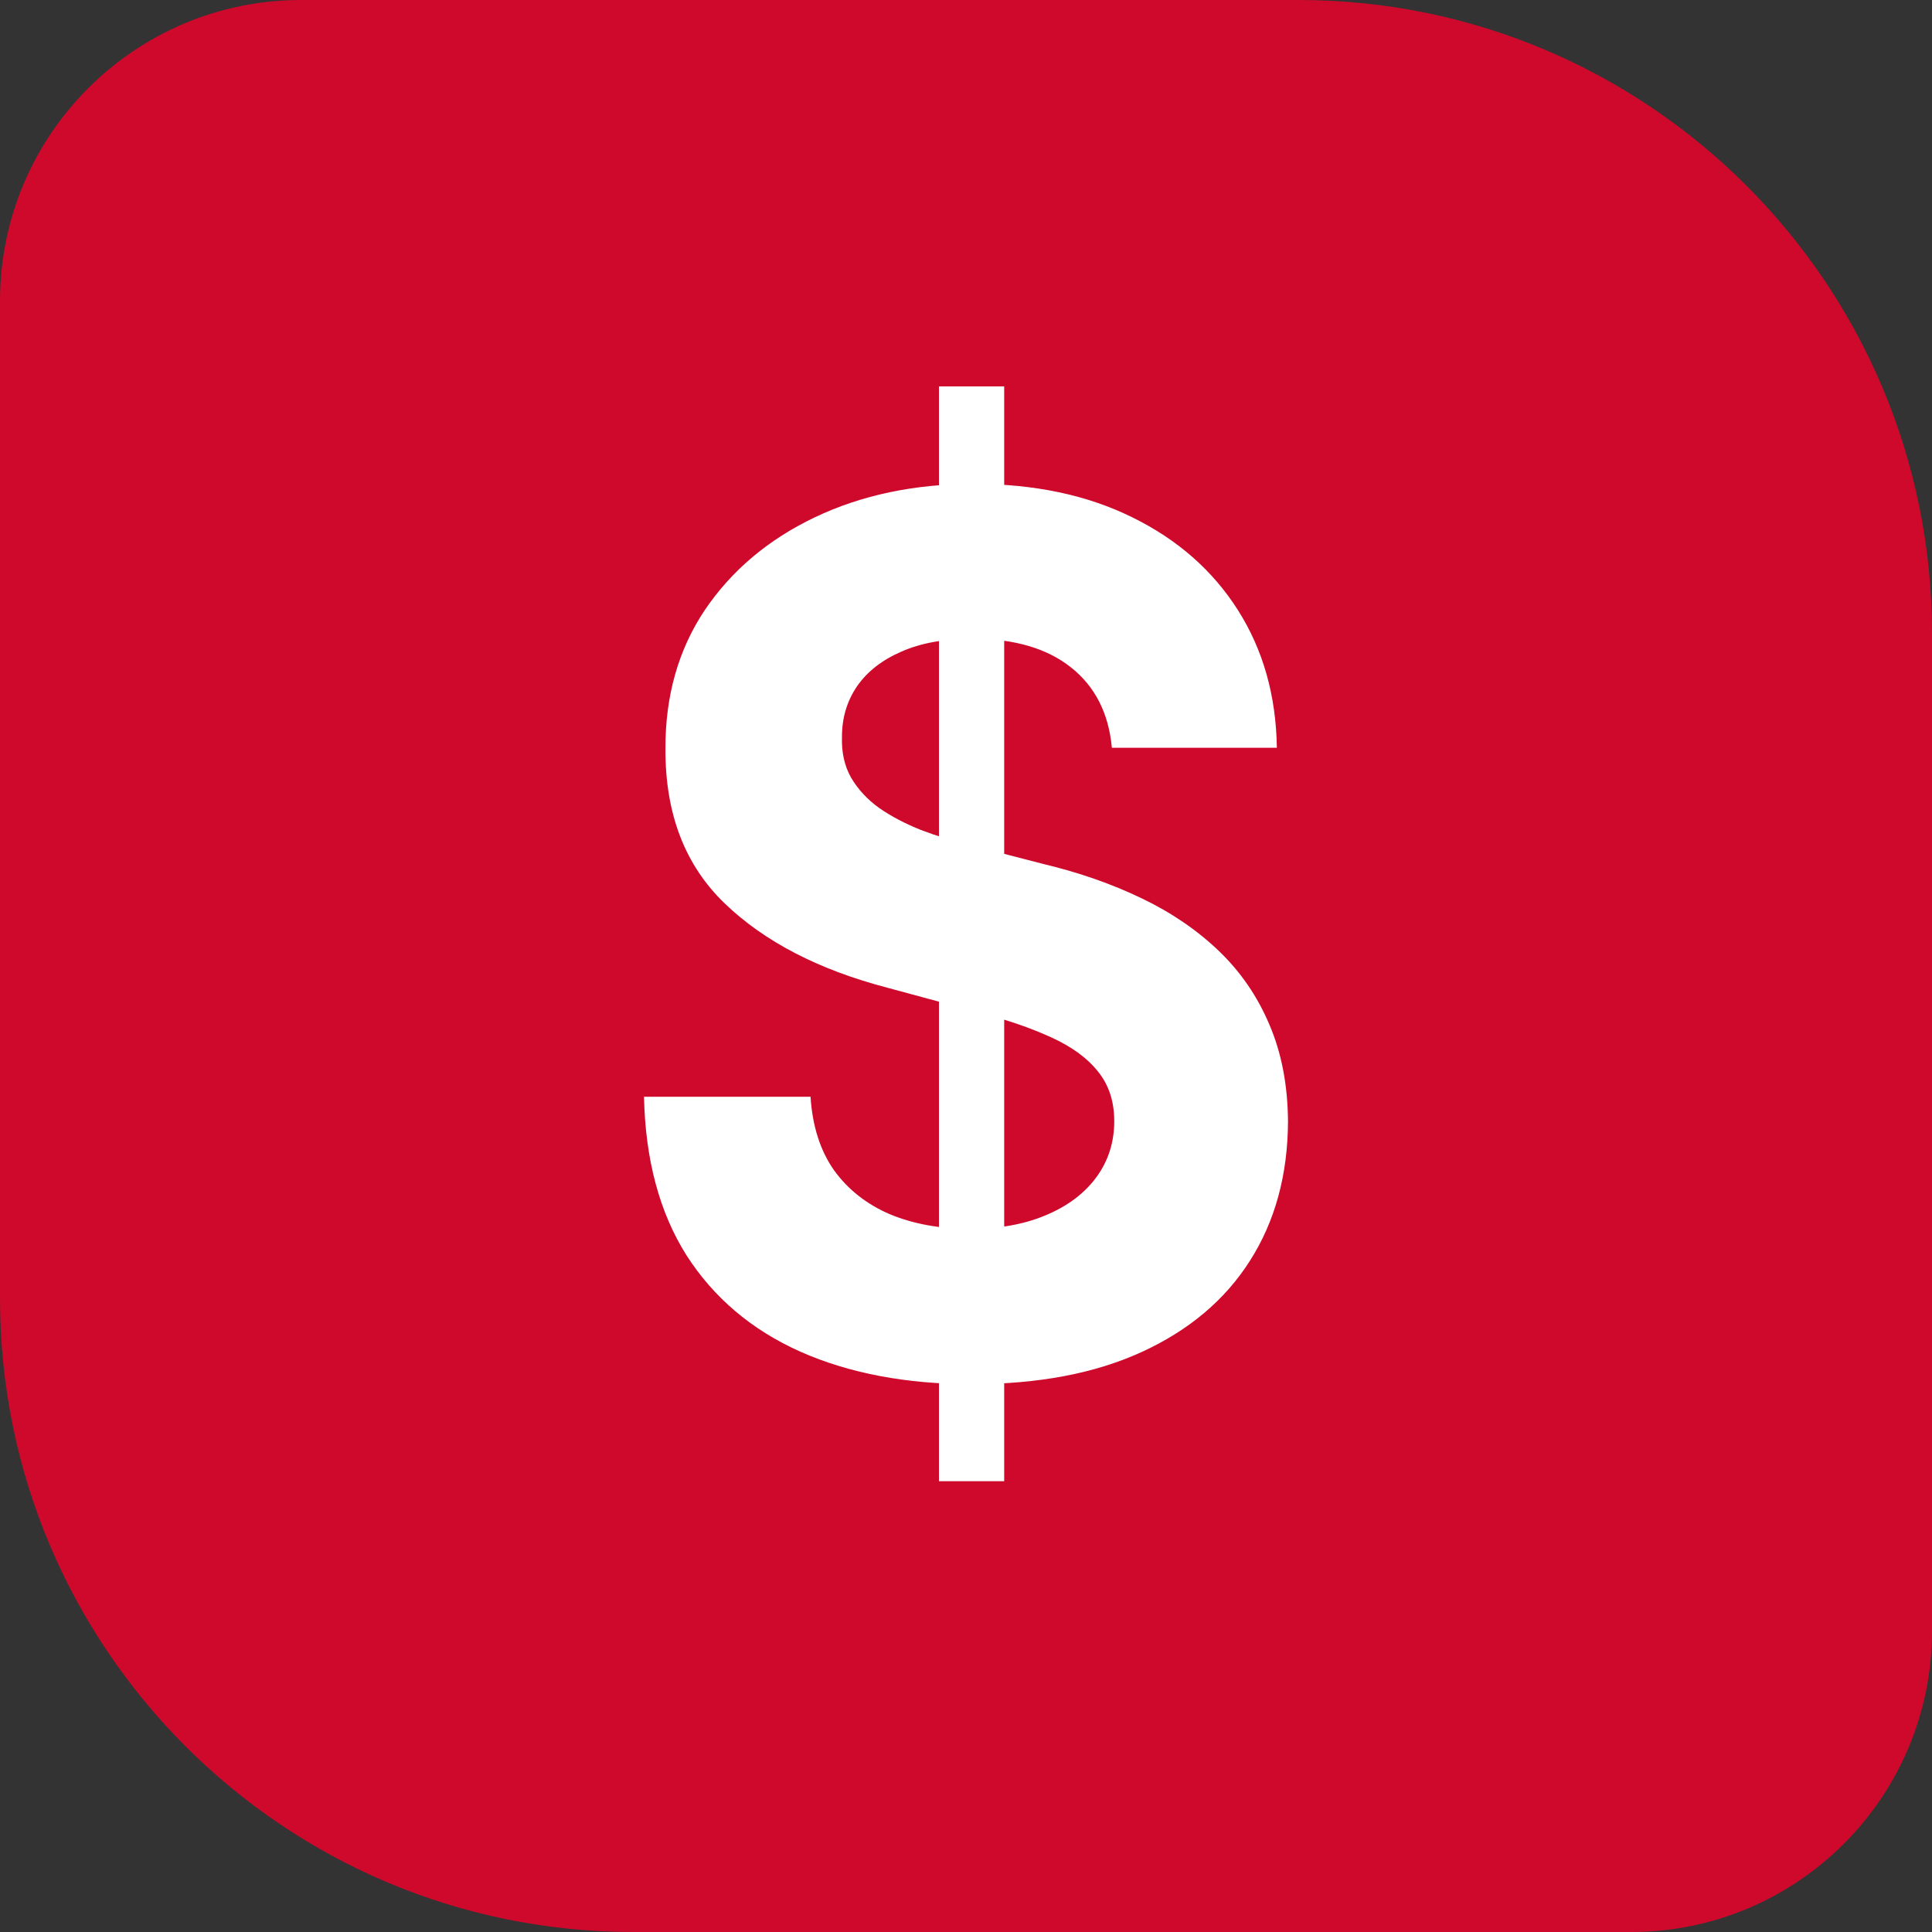
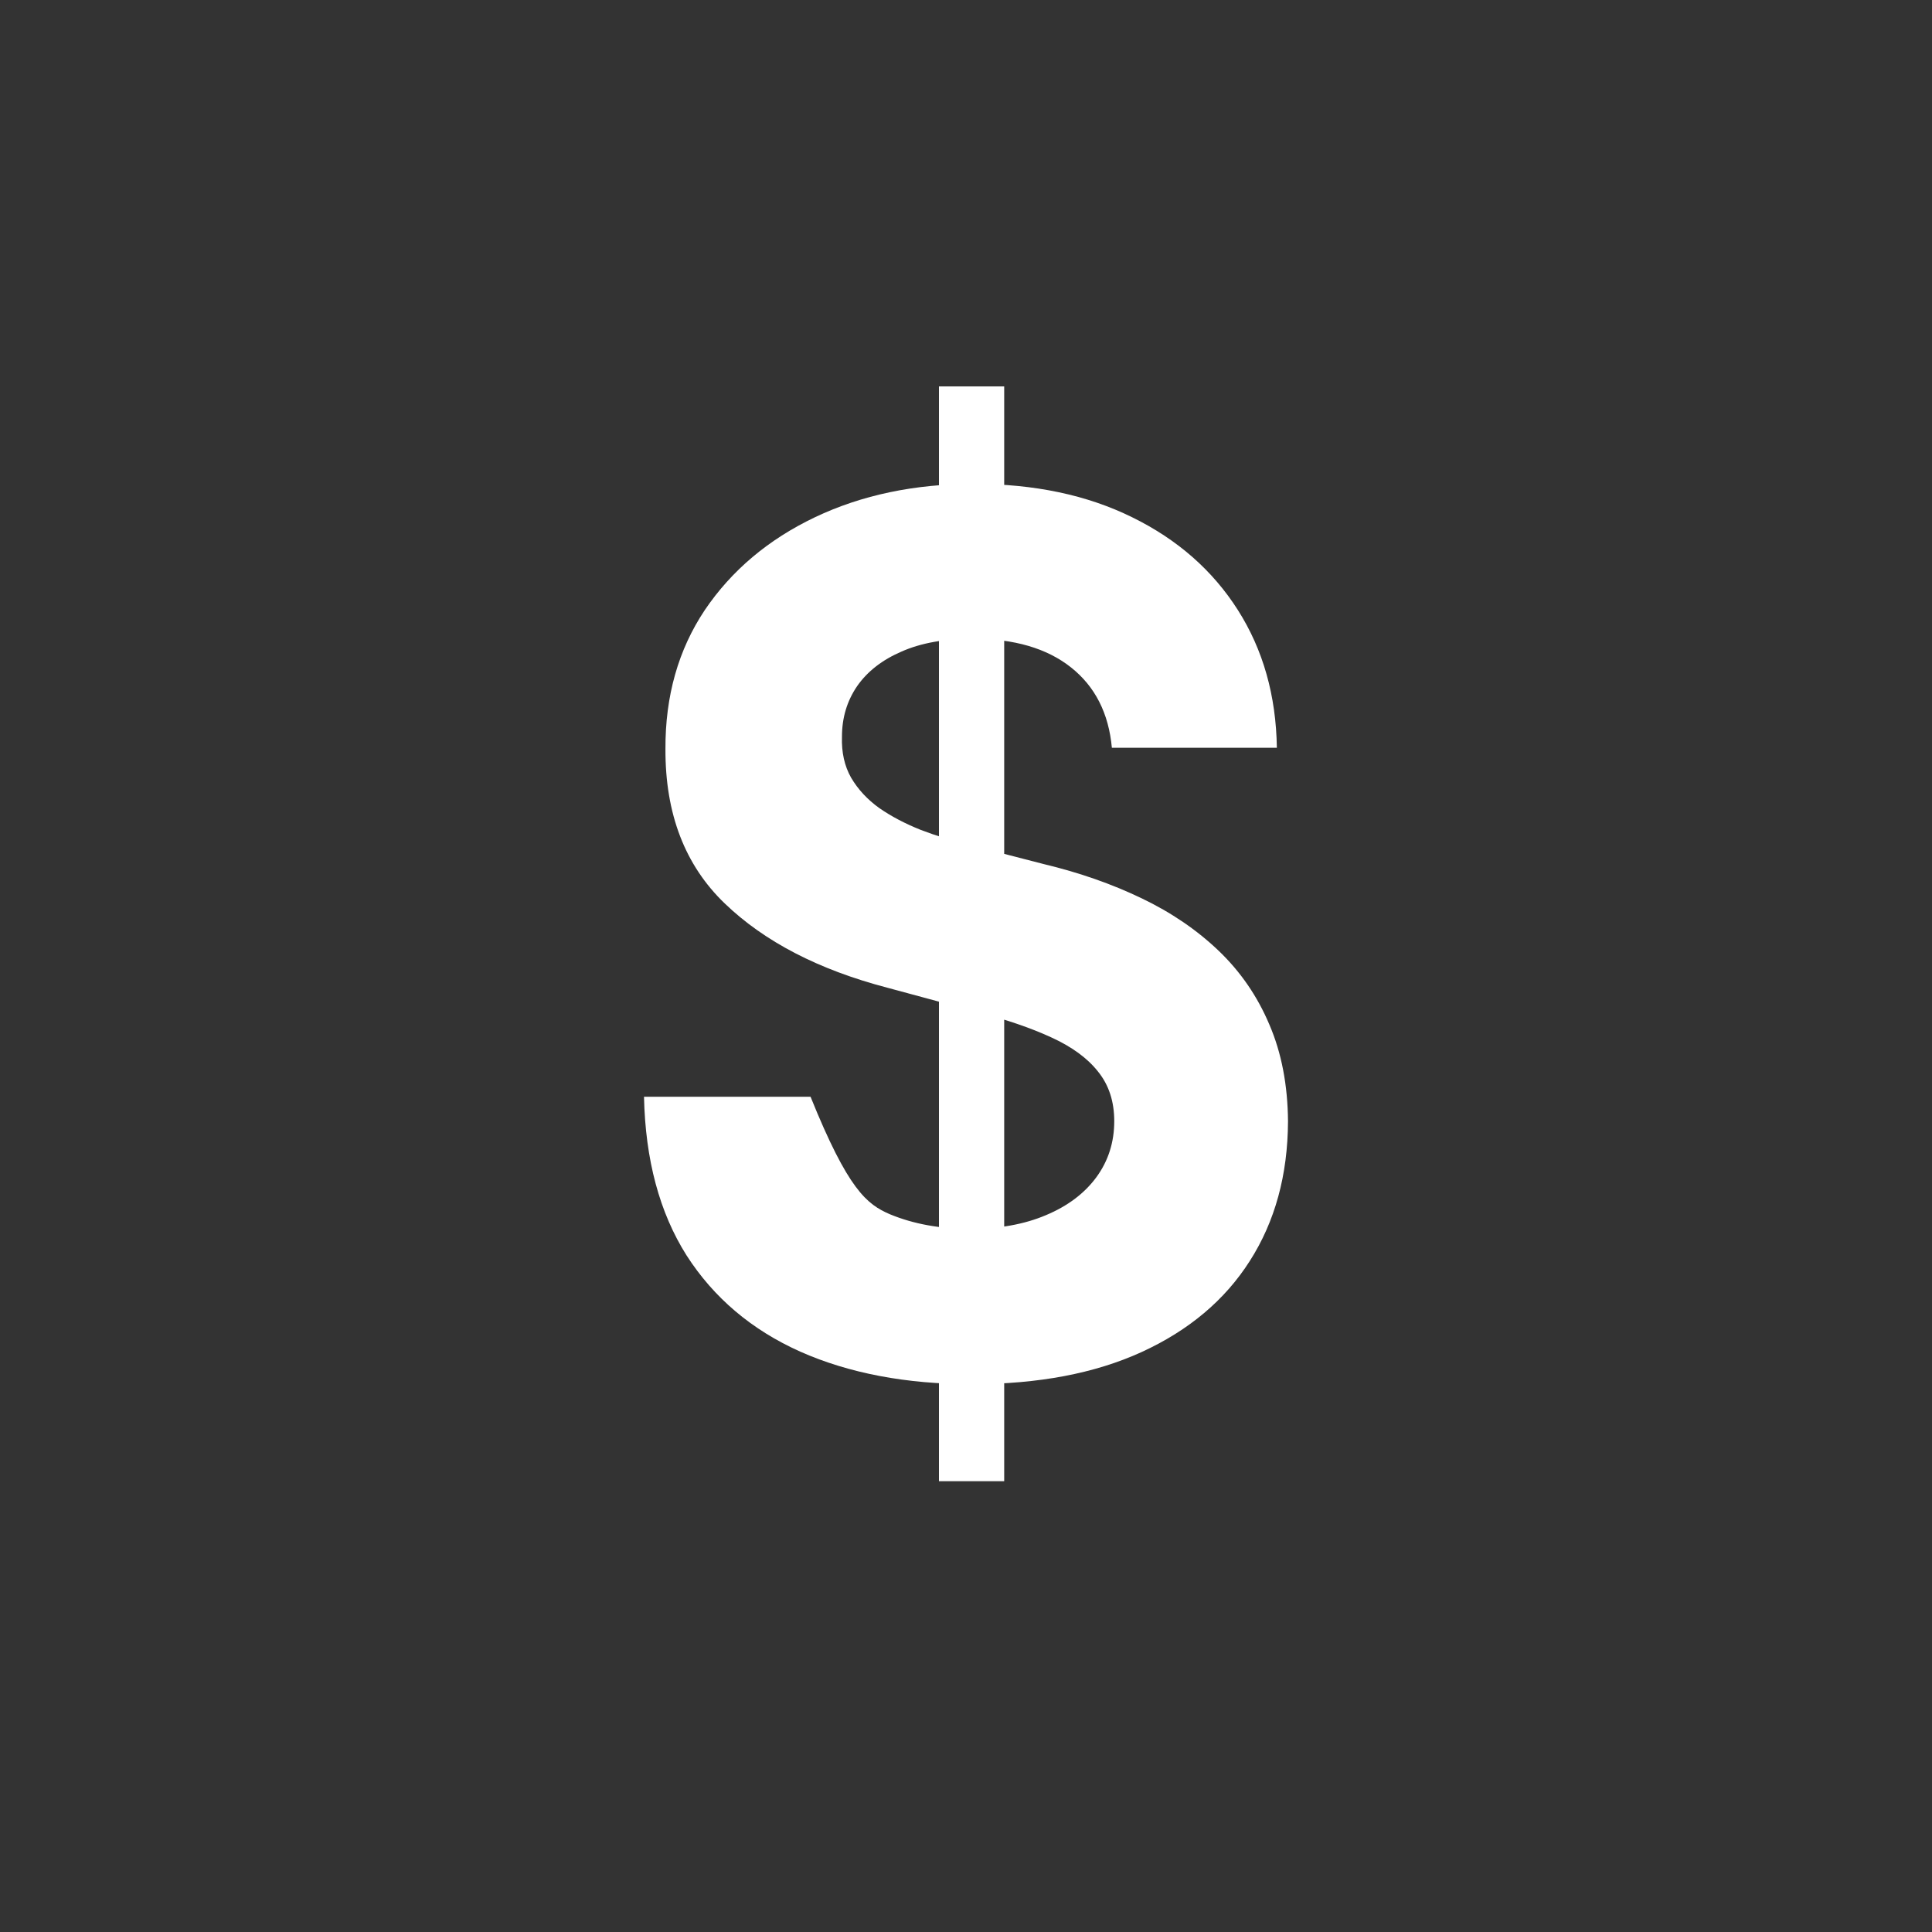
<svg xmlns="http://www.w3.org/2000/svg" width="30" height="30" viewBox="0 0 30 30" fill="none">
  <rect x="0" y="0" width="30" height="30" fill="#333333" stroke="none" />
  <g clip-path="url(#clip0_275_18)">
-     <path d="M30 9.835V25.326C30 27.906 27.906 30 25.326 30H9.835C4.407 30 -6.40135e-07 25.593 -6.40135e-07 20.165V4.674C-6.40135e-07 2.094 2.094 0 4.674 0L20.165 0C25.593 0 30 4.407 30 9.835Z" fill="#CF092C" />
-   </g>
-   <path d="M14.58 23V6H15.593V23H14.58ZM17.265 11.611C17.216 11.076 17.004 10.659 16.63 10.363C16.255 10.066 15.747 9.918 15.105 9.918C14.669 9.918 14.3 9.984 14 10.117C13.7 10.246 13.469 10.425 13.309 10.655C13.152 10.885 13.074 11.146 13.074 11.439C13.066 11.682 13.113 11.895 13.216 12.076C13.323 12.258 13.469 12.415 13.654 12.548C13.839 12.676 14.053 12.789 14.296 12.886C14.539 12.979 14.798 13.059 15.074 13.125L16.21 13.418C16.761 13.55 17.267 13.727 17.728 13.949C18.189 14.17 18.588 14.442 18.926 14.766C19.263 15.089 19.525 15.47 19.71 15.908C19.899 16.346 19.996 16.849 20 17.415C19.996 18.247 19.798 18.969 19.407 19.58C19.021 20.187 18.461 20.658 17.728 20.994C17 21.327 16.121 21.493 15.093 21.493C14.072 21.493 13.183 21.324 12.426 20.988C11.673 20.651 11.084 20.153 10.661 19.494C10.241 18.83 10.021 18.009 10 17.03H12.586C12.615 17.486 12.737 17.867 12.951 18.172C13.169 18.473 13.459 18.701 13.821 18.856C14.187 19.007 14.601 19.082 15.062 19.082C15.514 19.082 15.907 19.011 16.241 18.869C16.578 18.728 16.84 18.531 17.025 18.279C17.21 18.026 17.302 17.736 17.302 17.409C17.302 17.103 17.218 16.846 17.049 16.638C16.885 16.43 16.642 16.253 16.321 16.107C16.004 15.961 15.615 15.828 15.154 15.709L13.778 15.337C12.712 15.058 11.87 14.622 11.253 14.028C10.636 13.435 10.329 12.636 10.333 11.631C10.329 10.808 10.533 10.088 10.944 9.473C11.36 8.858 11.93 8.377 12.654 8.032C13.379 7.687 14.202 7.514 15.123 7.514C16.062 7.514 16.881 7.687 17.58 8.032C18.284 8.377 18.831 8.858 19.222 9.473C19.613 10.088 19.815 10.801 19.827 11.611H17.265Z" fill="white" />
+     </g>
+   <path d="M14.58 23V6H15.593V23H14.58ZM17.265 11.611C17.216 11.076 17.004 10.659 16.63 10.363C16.255 10.066 15.747 9.918 15.105 9.918C14.669 9.918 14.3 9.984 14 10.117C13.7 10.246 13.469 10.425 13.309 10.655C13.152 10.885 13.074 11.146 13.074 11.439C13.066 11.682 13.113 11.895 13.216 12.076C13.323 12.258 13.469 12.415 13.654 12.548C13.839 12.676 14.053 12.789 14.296 12.886C14.539 12.979 14.798 13.059 15.074 13.125L16.21 13.418C16.761 13.55 17.267 13.727 17.728 13.949C18.189 14.17 18.588 14.442 18.926 14.766C19.263 15.089 19.525 15.47 19.71 15.908C19.899 16.346 19.996 16.849 20 17.415C19.996 18.247 19.798 18.969 19.407 19.58C19.021 20.187 18.461 20.658 17.728 20.994C17 21.327 16.121 21.493 15.093 21.493C14.072 21.493 13.183 21.324 12.426 20.988C11.673 20.651 11.084 20.153 10.661 19.494C10.241 18.83 10.021 18.009 10 17.03H12.586C13.169 18.473 13.459 18.701 13.821 18.856C14.187 19.007 14.601 19.082 15.062 19.082C15.514 19.082 15.907 19.011 16.241 18.869C16.578 18.728 16.84 18.531 17.025 18.279C17.21 18.026 17.302 17.736 17.302 17.409C17.302 17.103 17.218 16.846 17.049 16.638C16.885 16.43 16.642 16.253 16.321 16.107C16.004 15.961 15.615 15.828 15.154 15.709L13.778 15.337C12.712 15.058 11.87 14.622 11.253 14.028C10.636 13.435 10.329 12.636 10.333 11.631C10.329 10.808 10.533 10.088 10.944 9.473C11.36 8.858 11.93 8.377 12.654 8.032C13.379 7.687 14.202 7.514 15.123 7.514C16.062 7.514 16.881 7.687 17.58 8.032C18.284 8.377 18.831 8.858 19.222 9.473C19.613 10.088 19.815 10.801 19.827 11.611H17.265Z" fill="white" />
  <defs>
    <clipPath id="clip0_275_18">
      <rect width="30" height="30" fill="white" />
    </clipPath>
  </defs>
</svg>